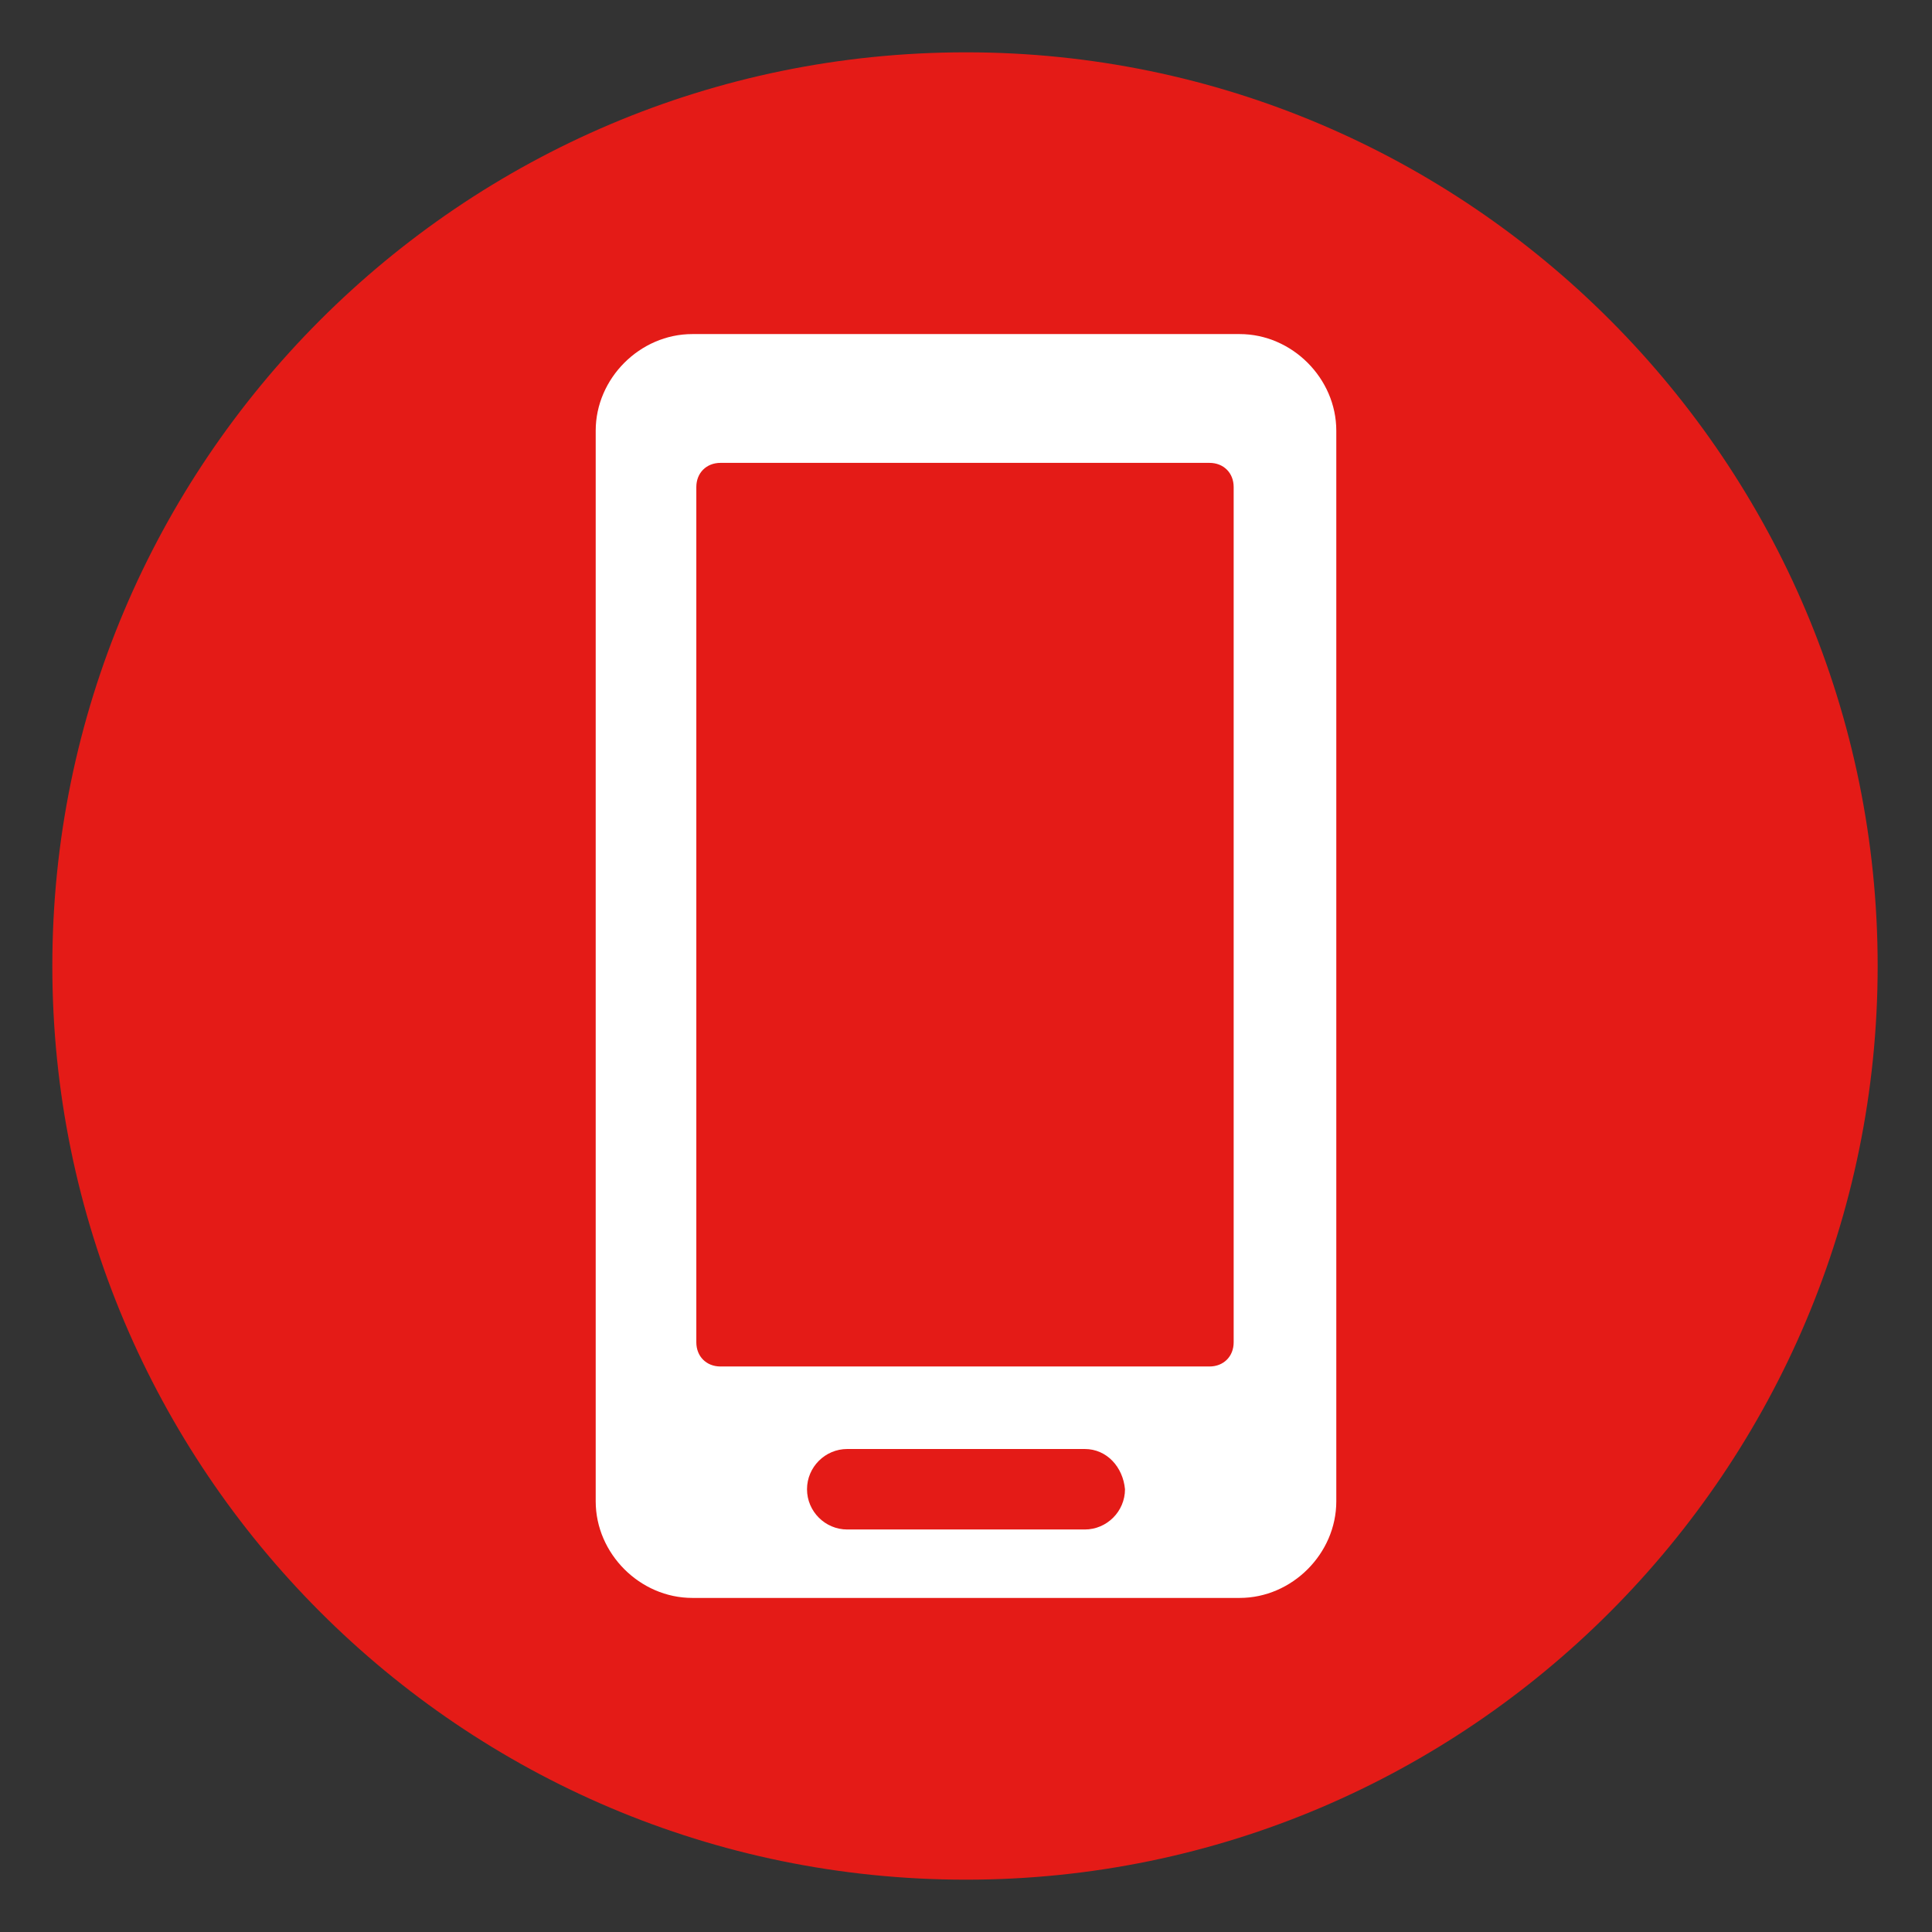
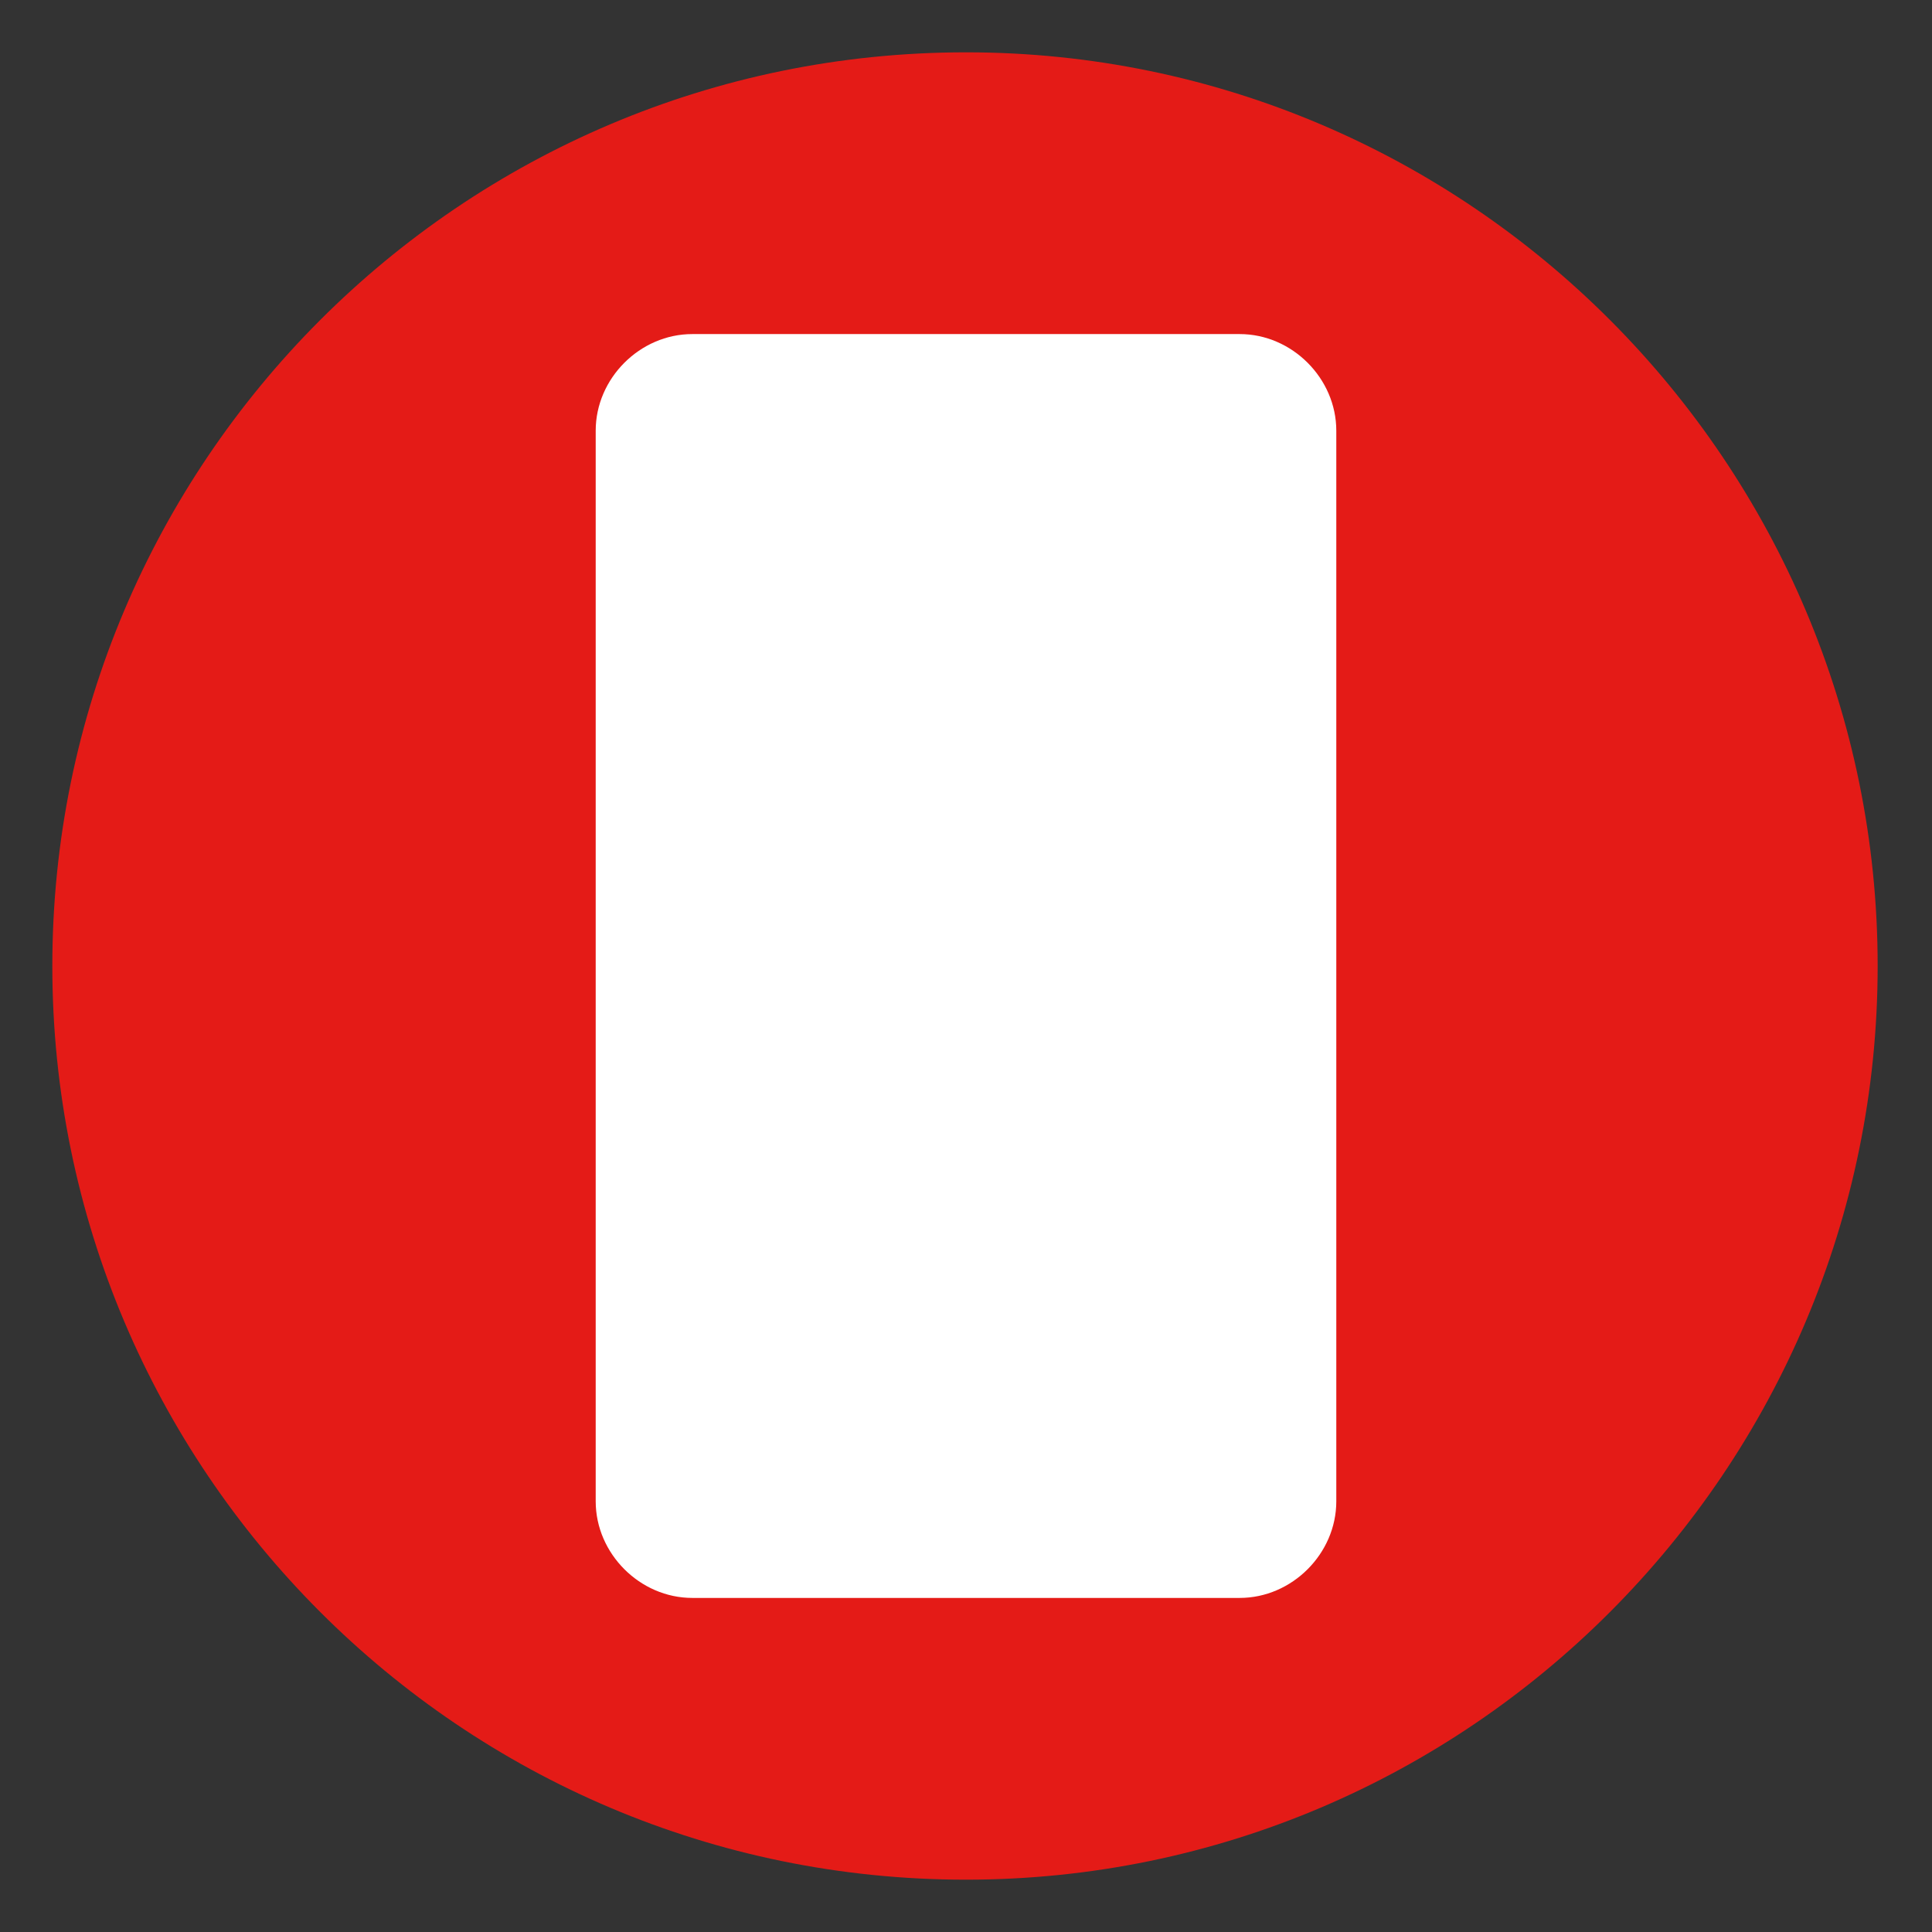
<svg xmlns="http://www.w3.org/2000/svg" version="1.1" id="Layer_1" x="0px" y="0px" viewBox="0 0 96 96" style="enable-background:new 0 0 96 96;" xml:space="preserve">
  <rect x="0" y="0" width="96" height="96" fill="#333333" stroke="none" />
  <style type="text/css">
	.st0{fill:#FFFFFF;}
	.st1{fill:#D11820;}
	.st2{clip-path:url(#SVGID_00000011712967030656732670000014542991193315034811_);fill:#FFFFFF;}
	.st3{fill:#DC251F;}
	.st4{fill:#F8DCDB;}
	.st5{fill:#E41B17;}
	.st6{fill:#FCEAEA;}
	.st7{fill:#D2DDD2;}
	.st8{fill:#CDD3BB;stroke:#E41B17;stroke-width:0.408;stroke-linecap:round;stroke-linejoin:round;stroke-miterlimit:10;}
	.st9{fill-rule:evenodd;clip-rule:evenodd;fill:#E41B17;}
	.st10{fill-rule:evenodd;clip-rule:evenodd;fill:#FFFFFF;}
	.st11{fill:#FEF0EE;}
	.st12{fill:#F4E61E;}
	.st13{fill:#EEEDED;}
	.st14{fill:#F9DCD8;}
	.st15{fill:#1A1D3B;}
	.st16{clip-path:url(#SVGID_00000096770647074846682260000014125063641049055408_);}
	
		.st17{fill-rule:evenodd;clip-rule:evenodd;fill:#FFFFFF;stroke:#E41B17;stroke-width:0.517;stroke-linecap:round;stroke-linejoin:round;stroke-miterlimit:10;}
	.st18{fill-rule:evenodd;clip-rule:evenodd;fill:#F8DCDB;}
	.st19{fill-rule:evenodd;clip-rule:evenodd;fill:#D2DDD2;}
	
		.st20{fill-rule:evenodd;clip-rule:evenodd;fill:none;stroke:#000000;stroke-width:0.328;stroke-linecap:round;stroke-linejoin:round;stroke-miterlimit:10;}
	
		.st21{fill-rule:evenodd;clip-rule:evenodd;fill:none;stroke:#E41B17;stroke-width:0.517;stroke-linecap:round;stroke-linejoin:round;stroke-miterlimit:10;}
	
		.st22{clip-path:url(#SVGID_00000096770647074846682260000014125063641049055408_);fill-rule:evenodd;clip-rule:evenodd;fill:#E9DFEF;}
	
		.st23{clip-path:url(#SVGID_00000096770647074846682260000014125063641049055408_);fill-rule:evenodd;clip-rule:evenodd;fill:#E41B17;}
	.st24{fill:#00993C;}
	.st25{fill:none;stroke:#FFFFFF;stroke-width:0.672;stroke-linecap:round;stroke-linejoin:round;stroke-miterlimit:10;}
	.st26{clip-path:url(#SVGID_00000055695061125281957380000007084477864252181914_);fill:#FCEAEA;}
	.st27{clip-path:url(#SVGID_00000055695061125281957380000007084477864252181914_);}
	
		.st28{fill-rule:evenodd;clip-rule:evenodd;fill:#FFFFFF;stroke:#E41B17;stroke-width:0.552;stroke-linecap:round;stroke-linejoin:round;stroke-miterlimit:10;}
	.st29{fill-rule:evenodd;clip-rule:evenodd;fill:#F9DCD8;}
	
		.st30{fill-rule:evenodd;clip-rule:evenodd;fill:none;stroke:#000000;stroke-width:0.35;stroke-linecap:round;stroke-linejoin:round;stroke-miterlimit:10;}
	
		.st31{fill-rule:evenodd;clip-rule:evenodd;fill:none;stroke:#E41B17;stroke-width:0.552;stroke-linecap:round;stroke-linejoin:round;stroke-miterlimit:10;}
	
		.st32{clip-path:url(#SVGID_00000055695061125281957380000007084477864252181914_);fill-rule:evenodd;clip-rule:evenodd;fill:#E9DFEF;}
	
		.st33{clip-path:url(#SVGID_00000055695061125281957380000007084477864252181914_);fill-rule:evenodd;clip-rule:evenodd;fill:#E41B17;}
	.st34{clip-path:url(#SVGID_00000052784299440464061740000007948185528390160777_);fill:#E41B17;}
	.st35{clip-path:url(#SVGID_00000052784299440464061740000007948185528390160777_);fill:#FFFFFF;}
	.st36{clip-path:url(#SVGID_00000038407270667892247850000002506683989660105098_);}
	.st37{clip-path:url(#SVGID_00000138546686800511514050000009787197013956710588_);}
	.st38{fill:none;stroke:#FFFFFF;stroke-width:1.581;stroke-linejoin:round;stroke-miterlimit:10;}
	.st39{fill:#FFFFFF;stroke:#E41B17;stroke-width:1.176;stroke-linecap:round;stroke-linejoin:round;stroke-miterlimit:10;}
	.st40{fill:#E9BFC7;}
	.st41{clip-path:url(#SVGID_00000014605525687510000110000003675311794100106663_);fill:#E41B17;}
	.st42{clip-path:url(#SVGID_00000014605525687510000110000003675311794100106663_);fill:#FFFFFF;}
	.st43{fill:none;stroke:#FFFFFF;stroke-width:1.133;stroke-linejoin:round;stroke-miterlimit:10;}
	.st44{fill:#E2071B;}
	.st45{fill:#FFFFFF;stroke:#1F5E2F;stroke-width:5.163;stroke-miterlimit:10;}
	.st46{fill:#1F5E2F;}
	.st47{fill:none;stroke:#1F5E2F;stroke-width:5.163;stroke-linecap:round;stroke-miterlimit:10;}
	.st48{fill:#FFFFFF;stroke:#E00914;stroke-width:2.128;stroke-miterlimit:10;}
	.st49{fill:#E00914;}
	.st50{fill:none;stroke:#E00914;stroke-width:2.128;stroke-linecap:round;stroke-miterlimit:10;}
	.st51{fill:none;stroke:#1D1D1B;stroke-miterlimit:10;}
	.st52{fill:#FFFFFF;stroke:#1F5E2F;stroke-width:2.235;stroke-miterlimit:10;}
	.st53{fill:none;stroke:#1F5E2F;stroke-width:2.235;stroke-linecap:round;stroke-miterlimit:10;}
	.st54{fill:#FFFFFF;stroke:#E00914;stroke-width:5.163;stroke-miterlimit:10;}
	.st55{fill:none;stroke:#E00914;stroke-width:5.163;stroke-linecap:round;stroke-miterlimit:10;}
	.st56{fill:#1D5E2F;}
	.st57{fill:#E5EFE5;}
	.st58{fill:#DD524F;}
	.st59{fill:#D11921;}
	.st60{fill:#FAE6E7;stroke:#E41B17;stroke-width:1.7;stroke-miterlimit:10;}
	.st61{fill:#FFFFFF;stroke:#E41B17;stroke-width:1.7;stroke-miterlimit:10;}
	.st62{fill:#009A2C;}
	.st63{fill:#FFFFFF;stroke:#D11820;stroke-width:1.603;stroke-miterlimit:10;}
	.st64{fill:#FFFFFF;stroke:#D11820;stroke-width:1.508;stroke-miterlimit:10;}
	.st65{fill:#D11820;stroke:#FFFFFF;stroke-width:1.23;stroke-miterlimit:10;}
	.st66{fill:#00983B;}
	.st67{fill:#EF8006;}
	.st68{fill:none;stroke:#FFFFFF;stroke-width:2.994;stroke-linecap:round;stroke-miterlimit:10;}
	.st69{clip-path:url(#SVGID_00000168112738308357566380000011788322643281936258_);fill:#FFFFFF;}
	.st70{clip-path:url(#SVGID_00000168112738308357566380000011788322643281936258_);}
	.st71{fill:#00A547;}
	.st72{fill:#FAE5E6;}
	.st73{clip-path:url(#SVGID_00000075867866524880461560000004088553063330690220_);}
	.st74{clip-path:url(#SVGID_00000137095592519234894890000001285013747794852255_);}
	.st75{clip-path:url(#SVGID_00000111886937917395317860000006123639183464323747_);fill:#D8151D;}
	.st76{clip-path:url(#SVGID_00000111886937917395317860000006123639183464323747_);fill:#FFFFFF;}
	.st77{clip-path:url(#SVGID_00000157996201801106676950000014189427413010126990_);}
	.st78{clip-path:url(#SVGID_00000140000918506200737410000009705183099006987197_);fill:#D8151D;}
	.st79{clip-path:url(#SVGID_00000140000918506200737410000009705183099006987197_);fill:#FFFFFF;}
	.st80{clip-path:url(#SVGID_00000125573716027578295020000011958407864198142868_);}
	.st81{clip-path:url(#SVGID_00000176734148583757261010000000449009277164147594_);fill:#D8151D;}
	.st82{clip-path:url(#SVGID_00000176734148583757261010000000449009277164147594_);fill:#FFFFFF;}
	.st83{fill:#CE0E2D;}
	.st84{fill:#231F20;}
	.st85{fill:none;stroke:#CE0E2D;stroke-width:9;stroke-linecap:round;stroke-miterlimit:10;}
	.st86{fill:none;stroke:#CE0E2D;stroke-width:7;stroke-linecap:round;stroke-miterlimit:10;}
	.st87{fill:none;stroke:#CE0E2D;stroke-width:2.783;stroke-linecap:round;stroke-miterlimit:10;}
	.st88{fill:#F9CFCE;stroke:#E41916;stroke-width:0.883;stroke-linecap:round;stroke-linejoin:round;stroke-miterlimit:10;}
	.st89{fill:none;stroke:#111516;stroke-width:0.5;stroke-miterlimit:10;}
	.st90{fill:#00993C;stroke:#00993C;stroke-miterlimit:10;}
	.st91{fill:none;stroke:#FFFFFF;stroke-width:3.838;stroke-linecap:round;stroke-miterlimit:10;}
	.st92{fill:none;stroke:#FFFFFF;stroke-width:3.6;stroke-linecap:round;stroke-miterlimit:10;}
	.st93{fill:none;stroke:#FFFFFF;stroke-width:3;stroke-linecap:round;stroke-miterlimit:10;}
	.st94{fill:#D3DED3;}
	.st95{clip-path:url(#SVGID_00000039850477494665698500000014458529831393173632_);}
	.st96{clip-path:url(#SVGID_00000109026019170686289020000003693323996785833604_);fill:#D8151D;}
	.st97{clip-path:url(#SVGID_00000109026019170686289020000003693323996785833604_);fill:#FFFFFF;}
	.st98{clip-path:url(#SVGID_00000111883962015256469830000007280184230647761044_);fill:#FDEEEC;}
	.st99{opacity:0.36;fill:#1D1D1B;}
	.st100{fill:none;stroke:#FFFFFF;stroke-width:5.572;stroke-linecap:round;stroke-linejoin:round;stroke-miterlimit:10;}
	.st101{fill:none;stroke:#E41B17;stroke-width:2.477;stroke-linecap:round;stroke-linejoin:round;stroke-miterlimit:10;}
	.st102{fill:none;stroke:#E41B17;stroke-width:2.477;stroke-miterlimit:10;}
	.st103{fill:#E41B17;stroke:#E41B17;stroke-width:1.2;stroke-miterlimit:10;}
	.st104{fill:none;stroke:#00993C;stroke-width:2.37;stroke-linecap:round;stroke-miterlimit:10;}
	.st105{fill:none;stroke:#D11820;stroke-width:1.094;stroke-miterlimit:10;}
	.st106{fill:#E20613;}
	.st107{fill:none;stroke:#E20613;stroke-width:7;stroke-linecap:round;stroke-miterlimit:10;}
	.st108{fill:#F00000;}
	.st109{fill:#E41B17;stroke:#E41B17;stroke-width:1.564;stroke-miterlimit:10;}
	.st110{fill:none;stroke:#E41B17;stroke-miterlimit:10;}
	.st111{fill:none;}
	.st112{fill:none;stroke:#E41B17;stroke-width:2.5;stroke-linecap:round;stroke-linejoin:round;stroke-miterlimit:10;}
	.st113{fill:none;stroke:#D11820;stroke-width:3.258;stroke-linecap:round;stroke-linejoin:round;stroke-miterlimit:10;}
	.st114{fill:none;stroke:#D11820;stroke-width:2;stroke-linecap:round;stroke-linejoin:round;stroke-miterlimit:10;}
	.st115{fill:none;stroke:#D11820;stroke-width:3.345;stroke-linecap:round;stroke-linejoin:round;stroke-miterlimit:10;}
	.st116{fill:none;stroke:#00993C;stroke-width:1.495;stroke-miterlimit:10;stroke-dasharray:5.719,7.453;}
	.st117{fill:none;stroke:#00993C;stroke-width:1.47;stroke-miterlimit:10;stroke-dasharray:5.639,7.349;}
	.st118{fill:none;stroke:#00993C;stroke-width:1.569;stroke-miterlimit:10;stroke-dasharray:6.02,7.846;}
	.st119{fill:#00A347;}
	.st120{clip-path:url(#SVGID_00000177460867911377007890000011659306633025328562_);}
	.st121{fill:#1F5E30;}
	.st122{fill:#03507C;}
	.st123{fill:none;stroke:#D11820;stroke-width:13;stroke-linecap:round;stroke-miterlimit:10;}
	.st124{fill:none;stroke:#D11820;stroke-width:11;stroke-linecap:round;stroke-miterlimit:10;}
	.st125{clip-path:url(#SVGID_00000047029709723680322480000004887176945395127945_);}
	.st126{clip-path:url(#SVGID_00000049903683902658134370000000307116488202711453_);}
	.st127{clip-path:url(#SVGID_00000085948247174415558400000006916031806608748716_);}
	.st128{fill:none;stroke:#E41B17;stroke-width:3.386;stroke-linecap:round;stroke-miterlimit:10;}
	.st129{fill:none;stroke:#E41B17;stroke-width:2.6;stroke-linecap:round;stroke-miterlimit:10;}
</style>
  <circle class="st0" cx="48.2" cy="49" r="38.7" />
  <g>
-     <path class="st5" d="M60.1,23H35.8c-0.7,0-1.2,0.5-1.2,1.2v42.5c0,0.7,0.5,1.2,1.2,1.2h24.3c0.7,0,1.2-0.5,1.2-1.2V24.2   C61.3,23.5,60.8,23,60.1,23z" />
-     <path class="st5" d="M53.9,72H42.1c-1.1,0-2,0.9-2,2c0,1.1,0.9,2,2,2h11.8c1.1,0,2-0.9,2-2C55.8,72.9,55,72,53.9,72z" />
    <path class="st5" d="M48,2.6C22.9,2.6,2.6,23,2.6,48c0,25,20.3,45.4,45.4,45.4C73,93.4,93.3,73,93.3,48C93.3,23,73,2.6,48,2.6z    M66.4,74.6c0,2.6-2.2,4.8-4.8,4.8H34.4c-2.6,0-4.8-2.2-4.8-4.8V21.4c0-2.6,2.2-4.8,4.8-4.8h27.2c2.6,0,4.8,2.2,4.8,4.8V74.6z" />
  </g>
</svg>